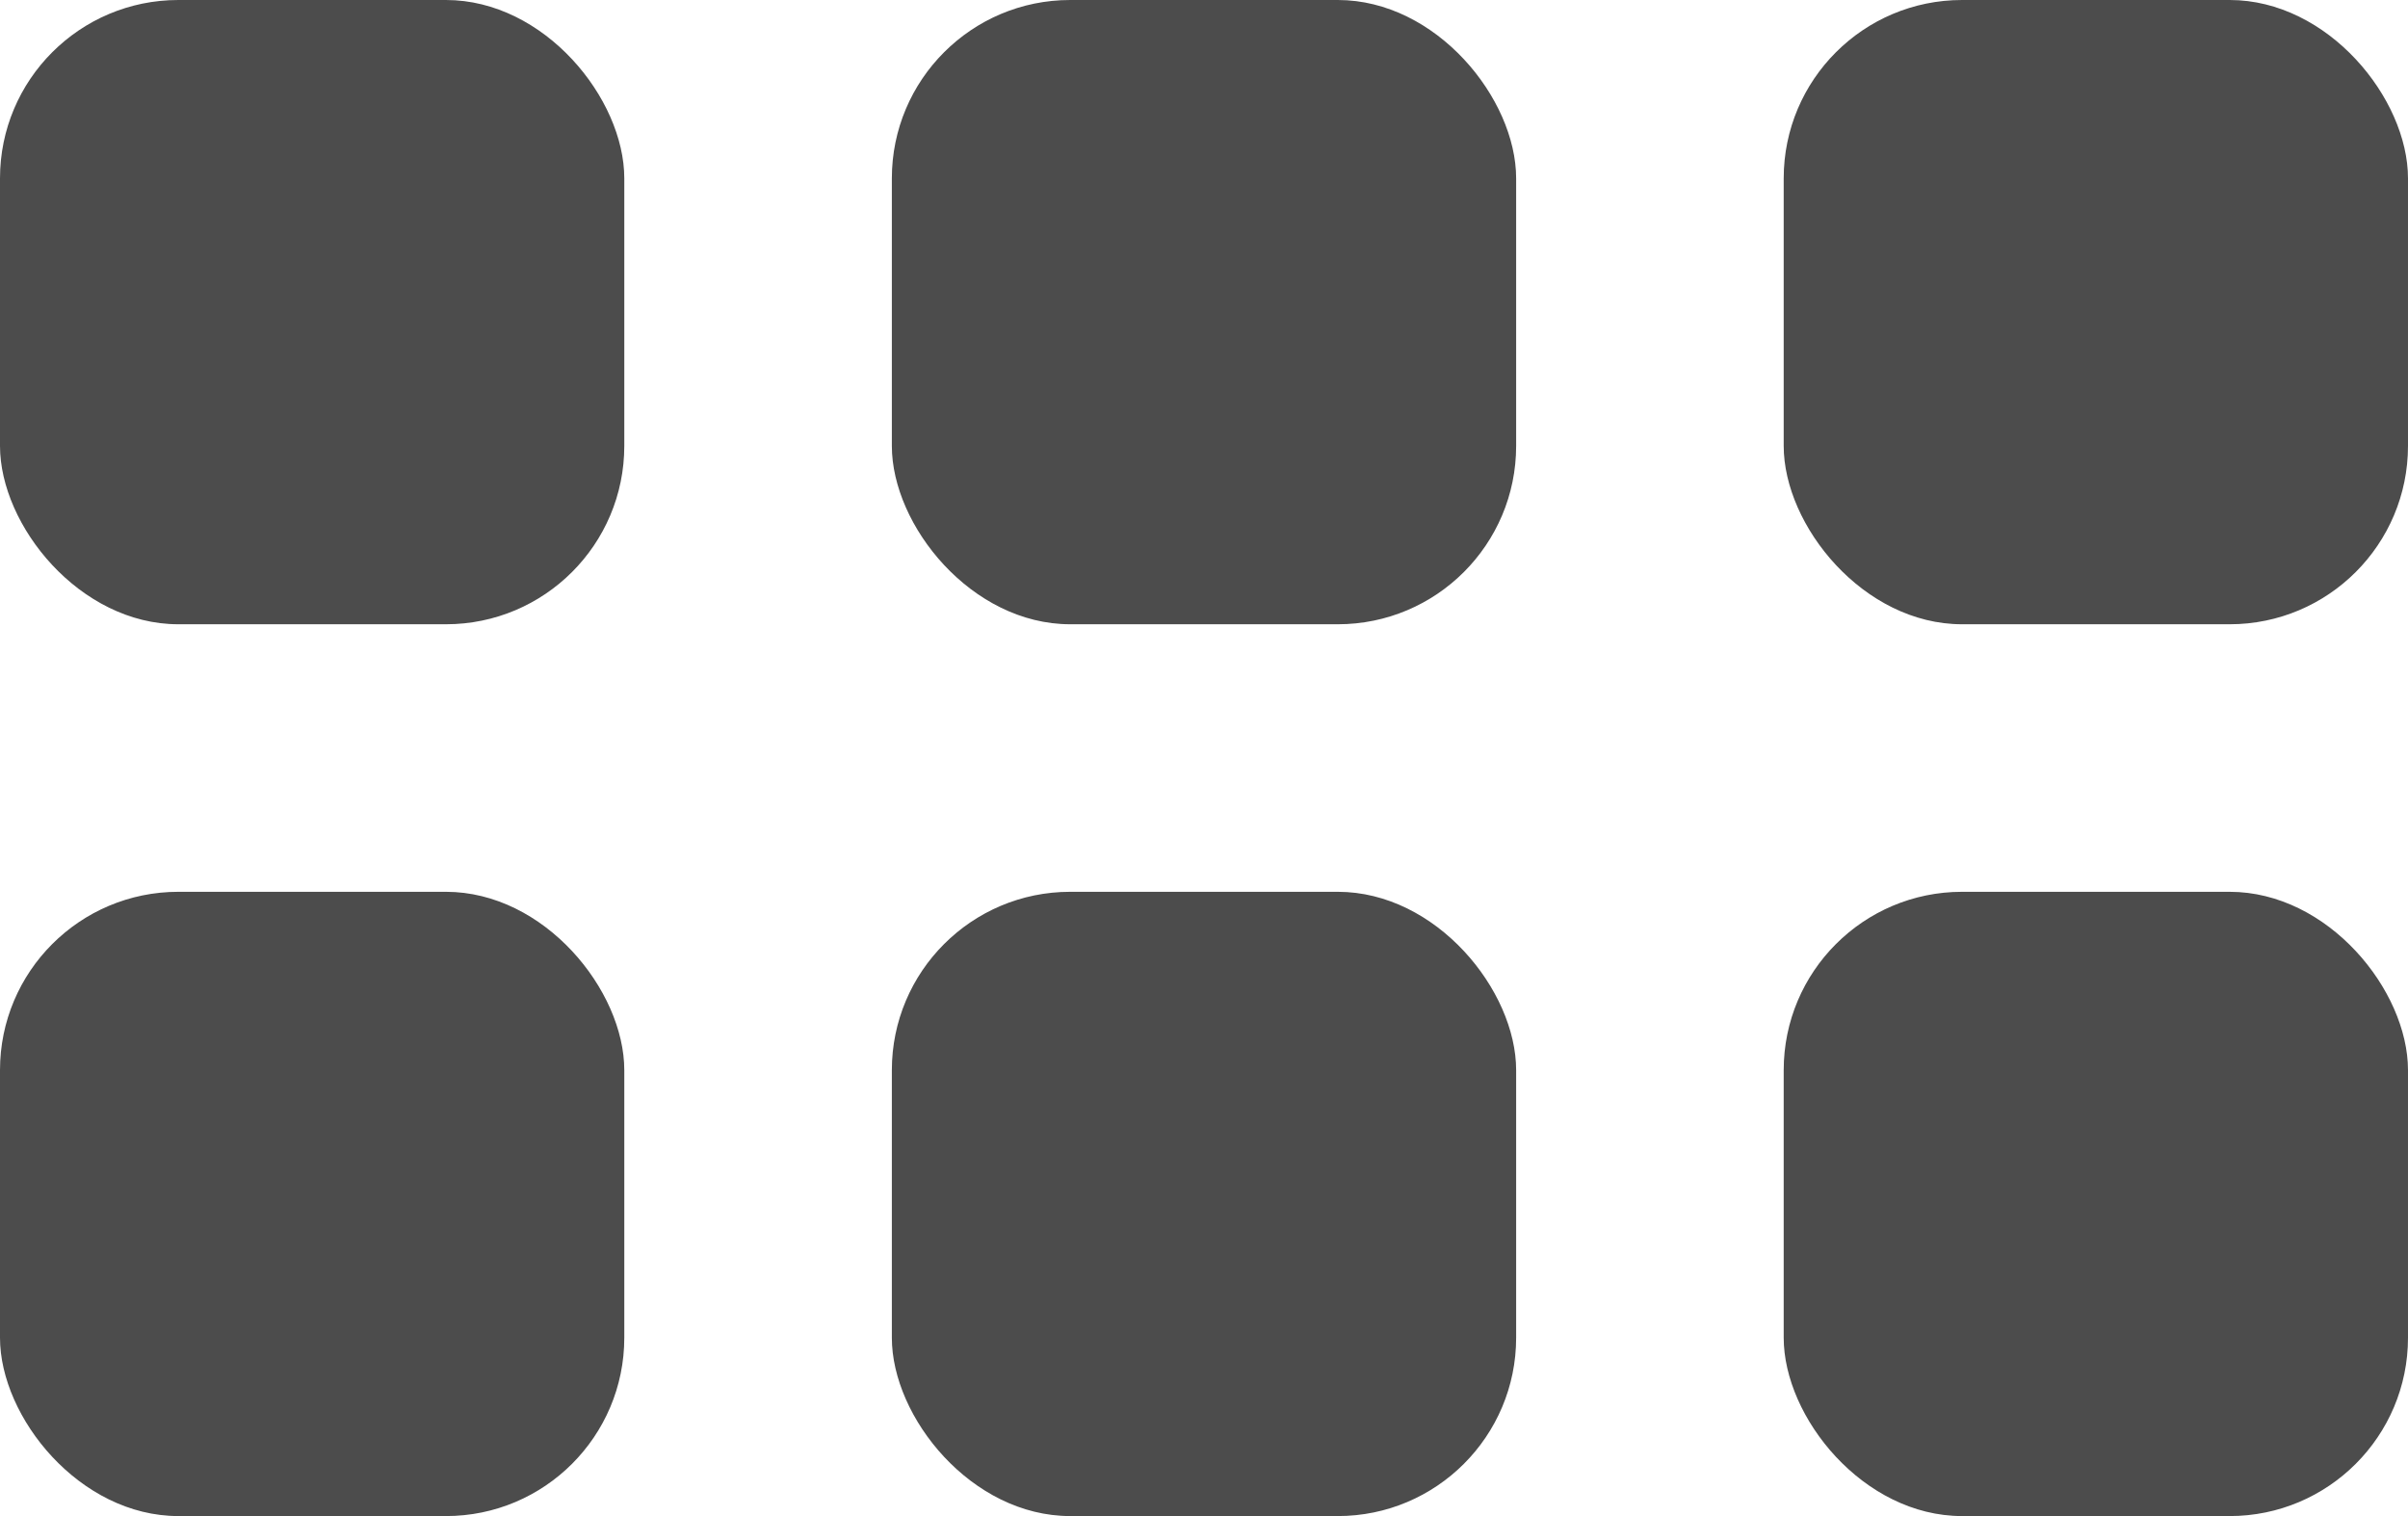
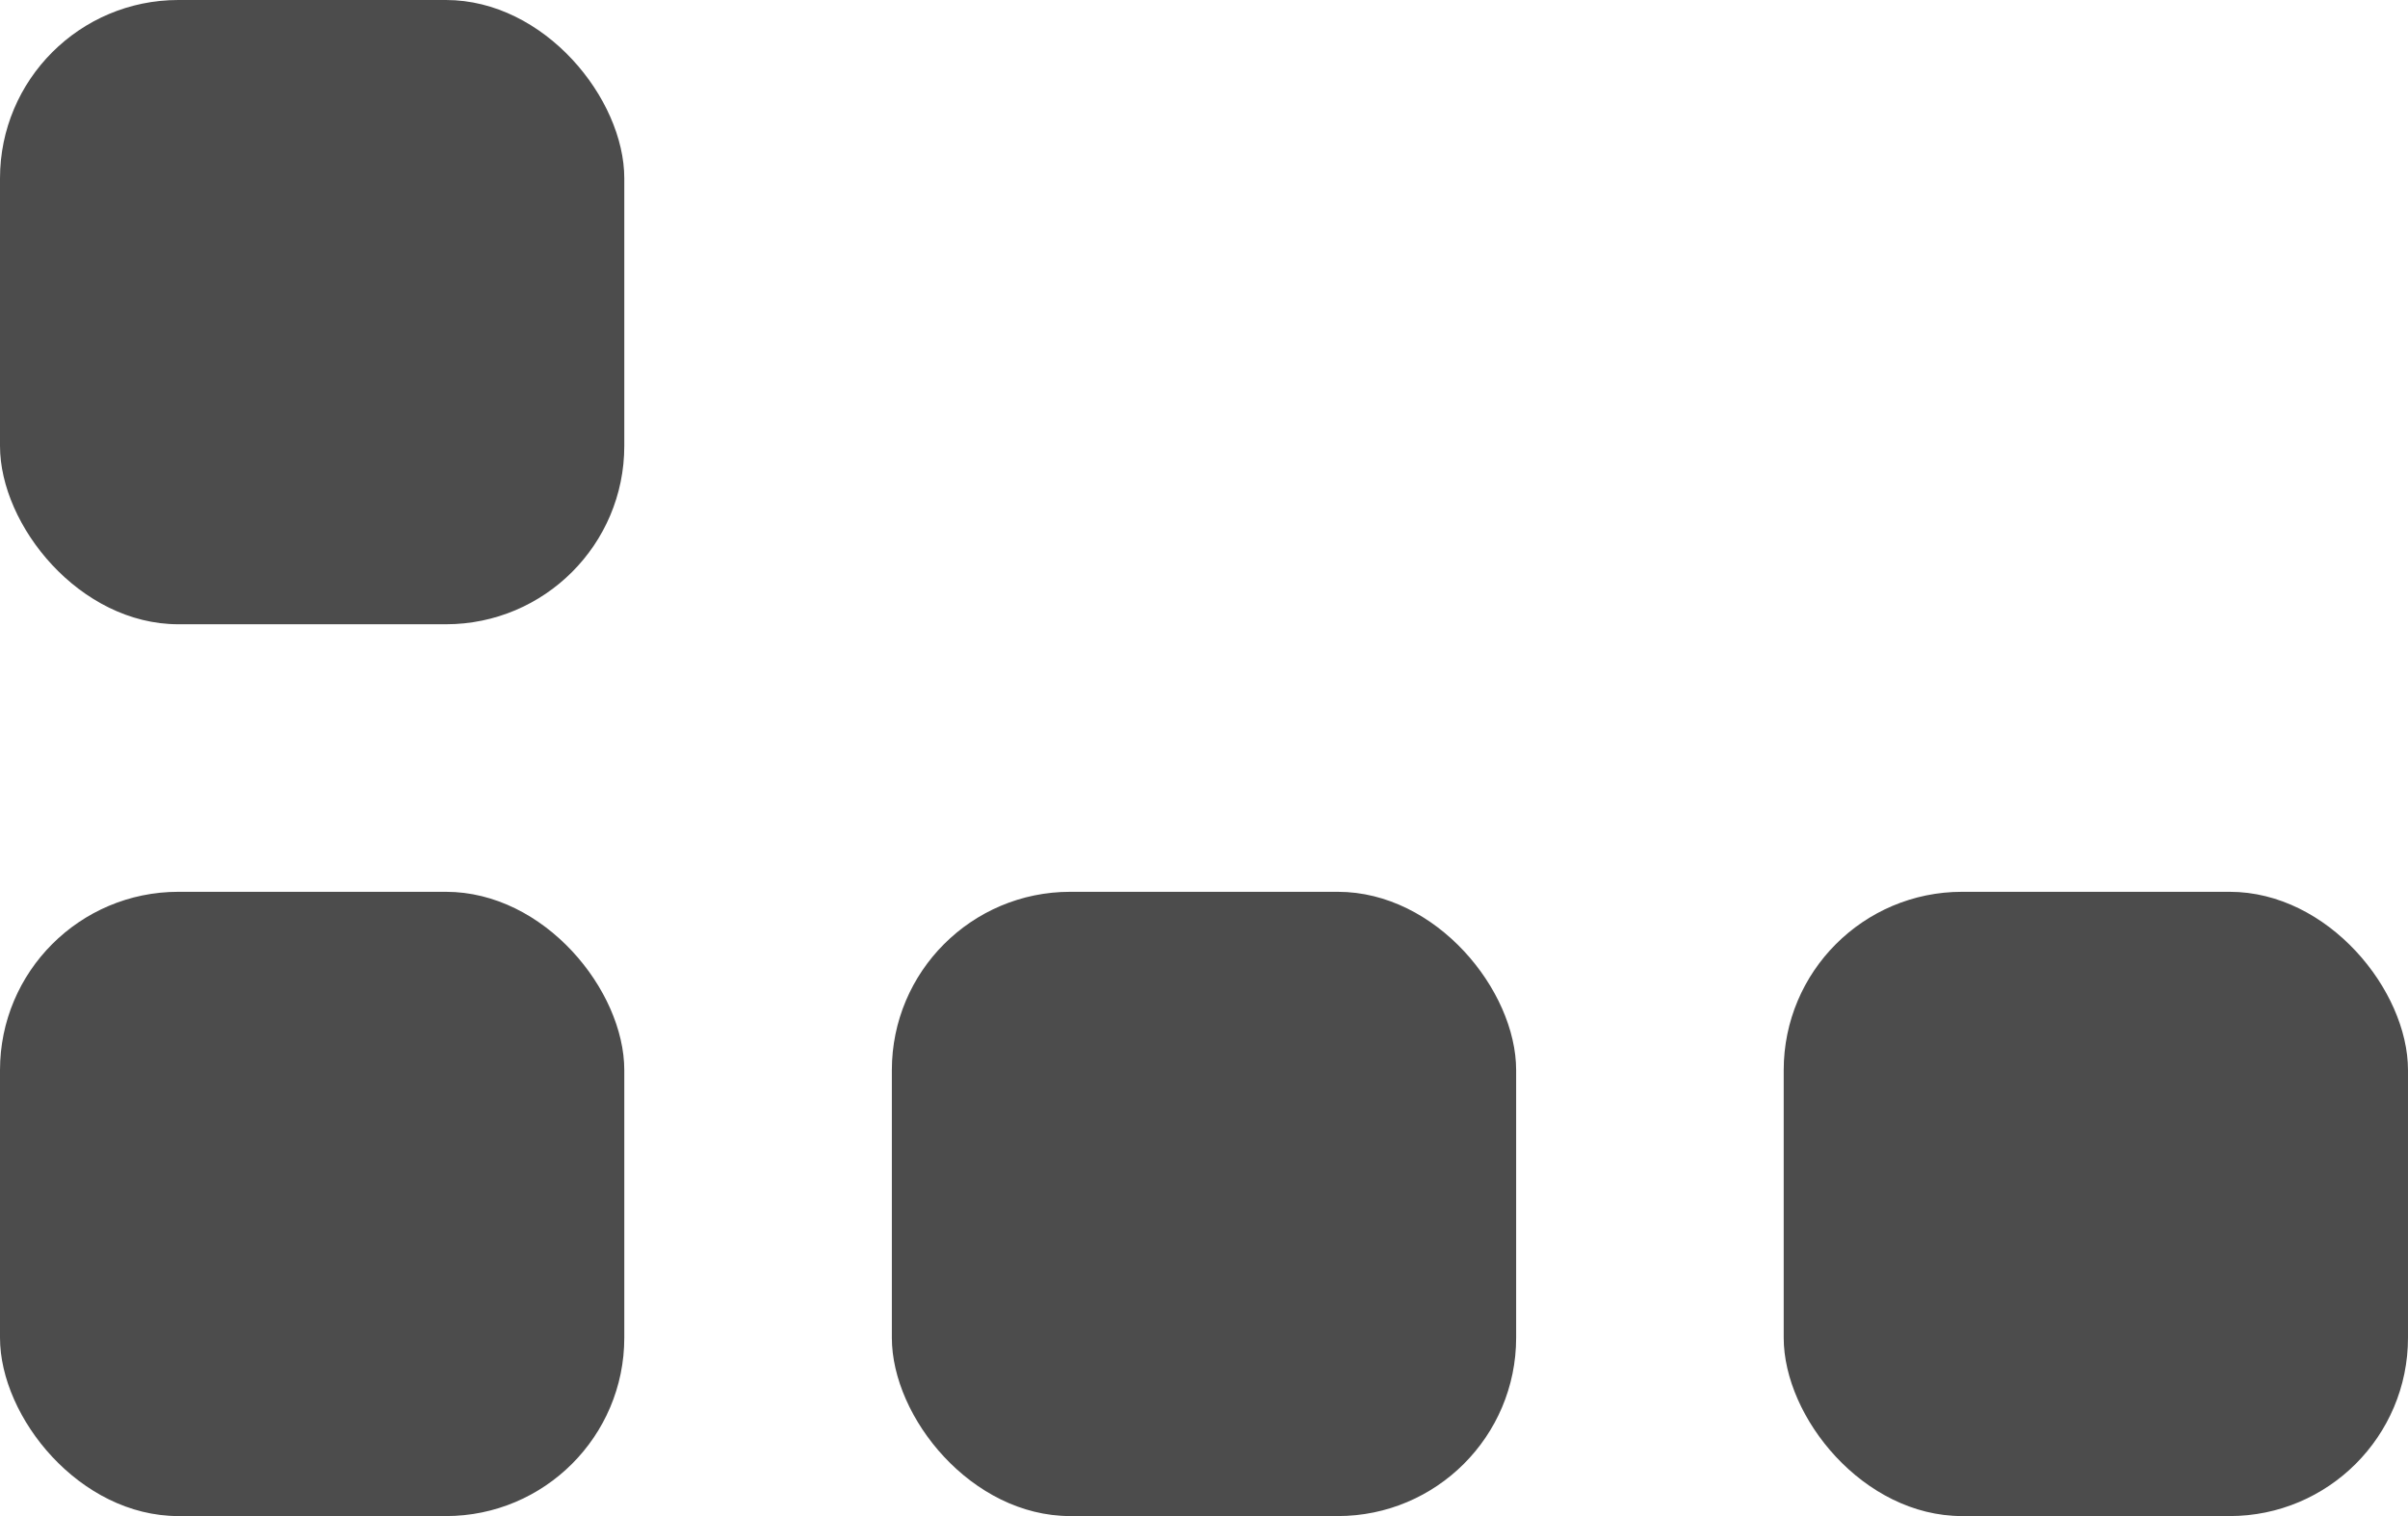
<svg xmlns="http://www.w3.org/2000/svg" width="27" height="17" viewBox="0 0 27 17">
  <defs>
    <style>
      .cls-1 {
        filter: url(#filter);
      }

      .cls-2 {
        fill: #4c4c4c;
      }
    </style>
    <filter id="filter" filterUnits="userSpaceOnUse">
      <feFlood result="flood" flood-color="#fff" />
      <feComposite result="composite" operator="in" in2="SourceGraphic" />
      <feBlend result="blend" in2="SourceGraphic" />
    </filter>
  </defs>
  <g id="Grup_1_kopya" data-name="Grup 1 kopya" class="cls-1">
    <rect id="Dikdörtgen_1" data-name="Dikdörtgen 1" class="cls-2" width="7" height="7" rx="2" ry="2" />
-     <rect id="Dikdörtgen_1_kopya" data-name="Dikdörtgen 1 kopya" class="cls-2" x="10" width="7" height="7" rx="2" ry="2" />
-     <rect id="Dikdörtgen_1_kopya_4" data-name="Dikdörtgen 1 kopya 4" class="cls-2" x="20" width="7" height="7" rx="2" ry="2" />
    <rect id="Dikdörtgen_1_kopya_5" data-name="Dikdörtgen 1 kopya 5" class="cls-2" y="10" width="7" height="7" rx="2" ry="2" />
    <rect id="Dikdörtgen_1_kopya_5-2" data-name="Dikdörtgen 1 kopya 5" class="cls-2" x="10" y="10" width="7" height="7" rx="2" ry="2" />
    <rect id="Dikdörtgen_1_kopya_5-3" data-name="Dikdörtgen 1 kopya 5" class="cls-2" x="20" y="10" width="7" height="7" rx="2" ry="2" />
  </g>
</svg>